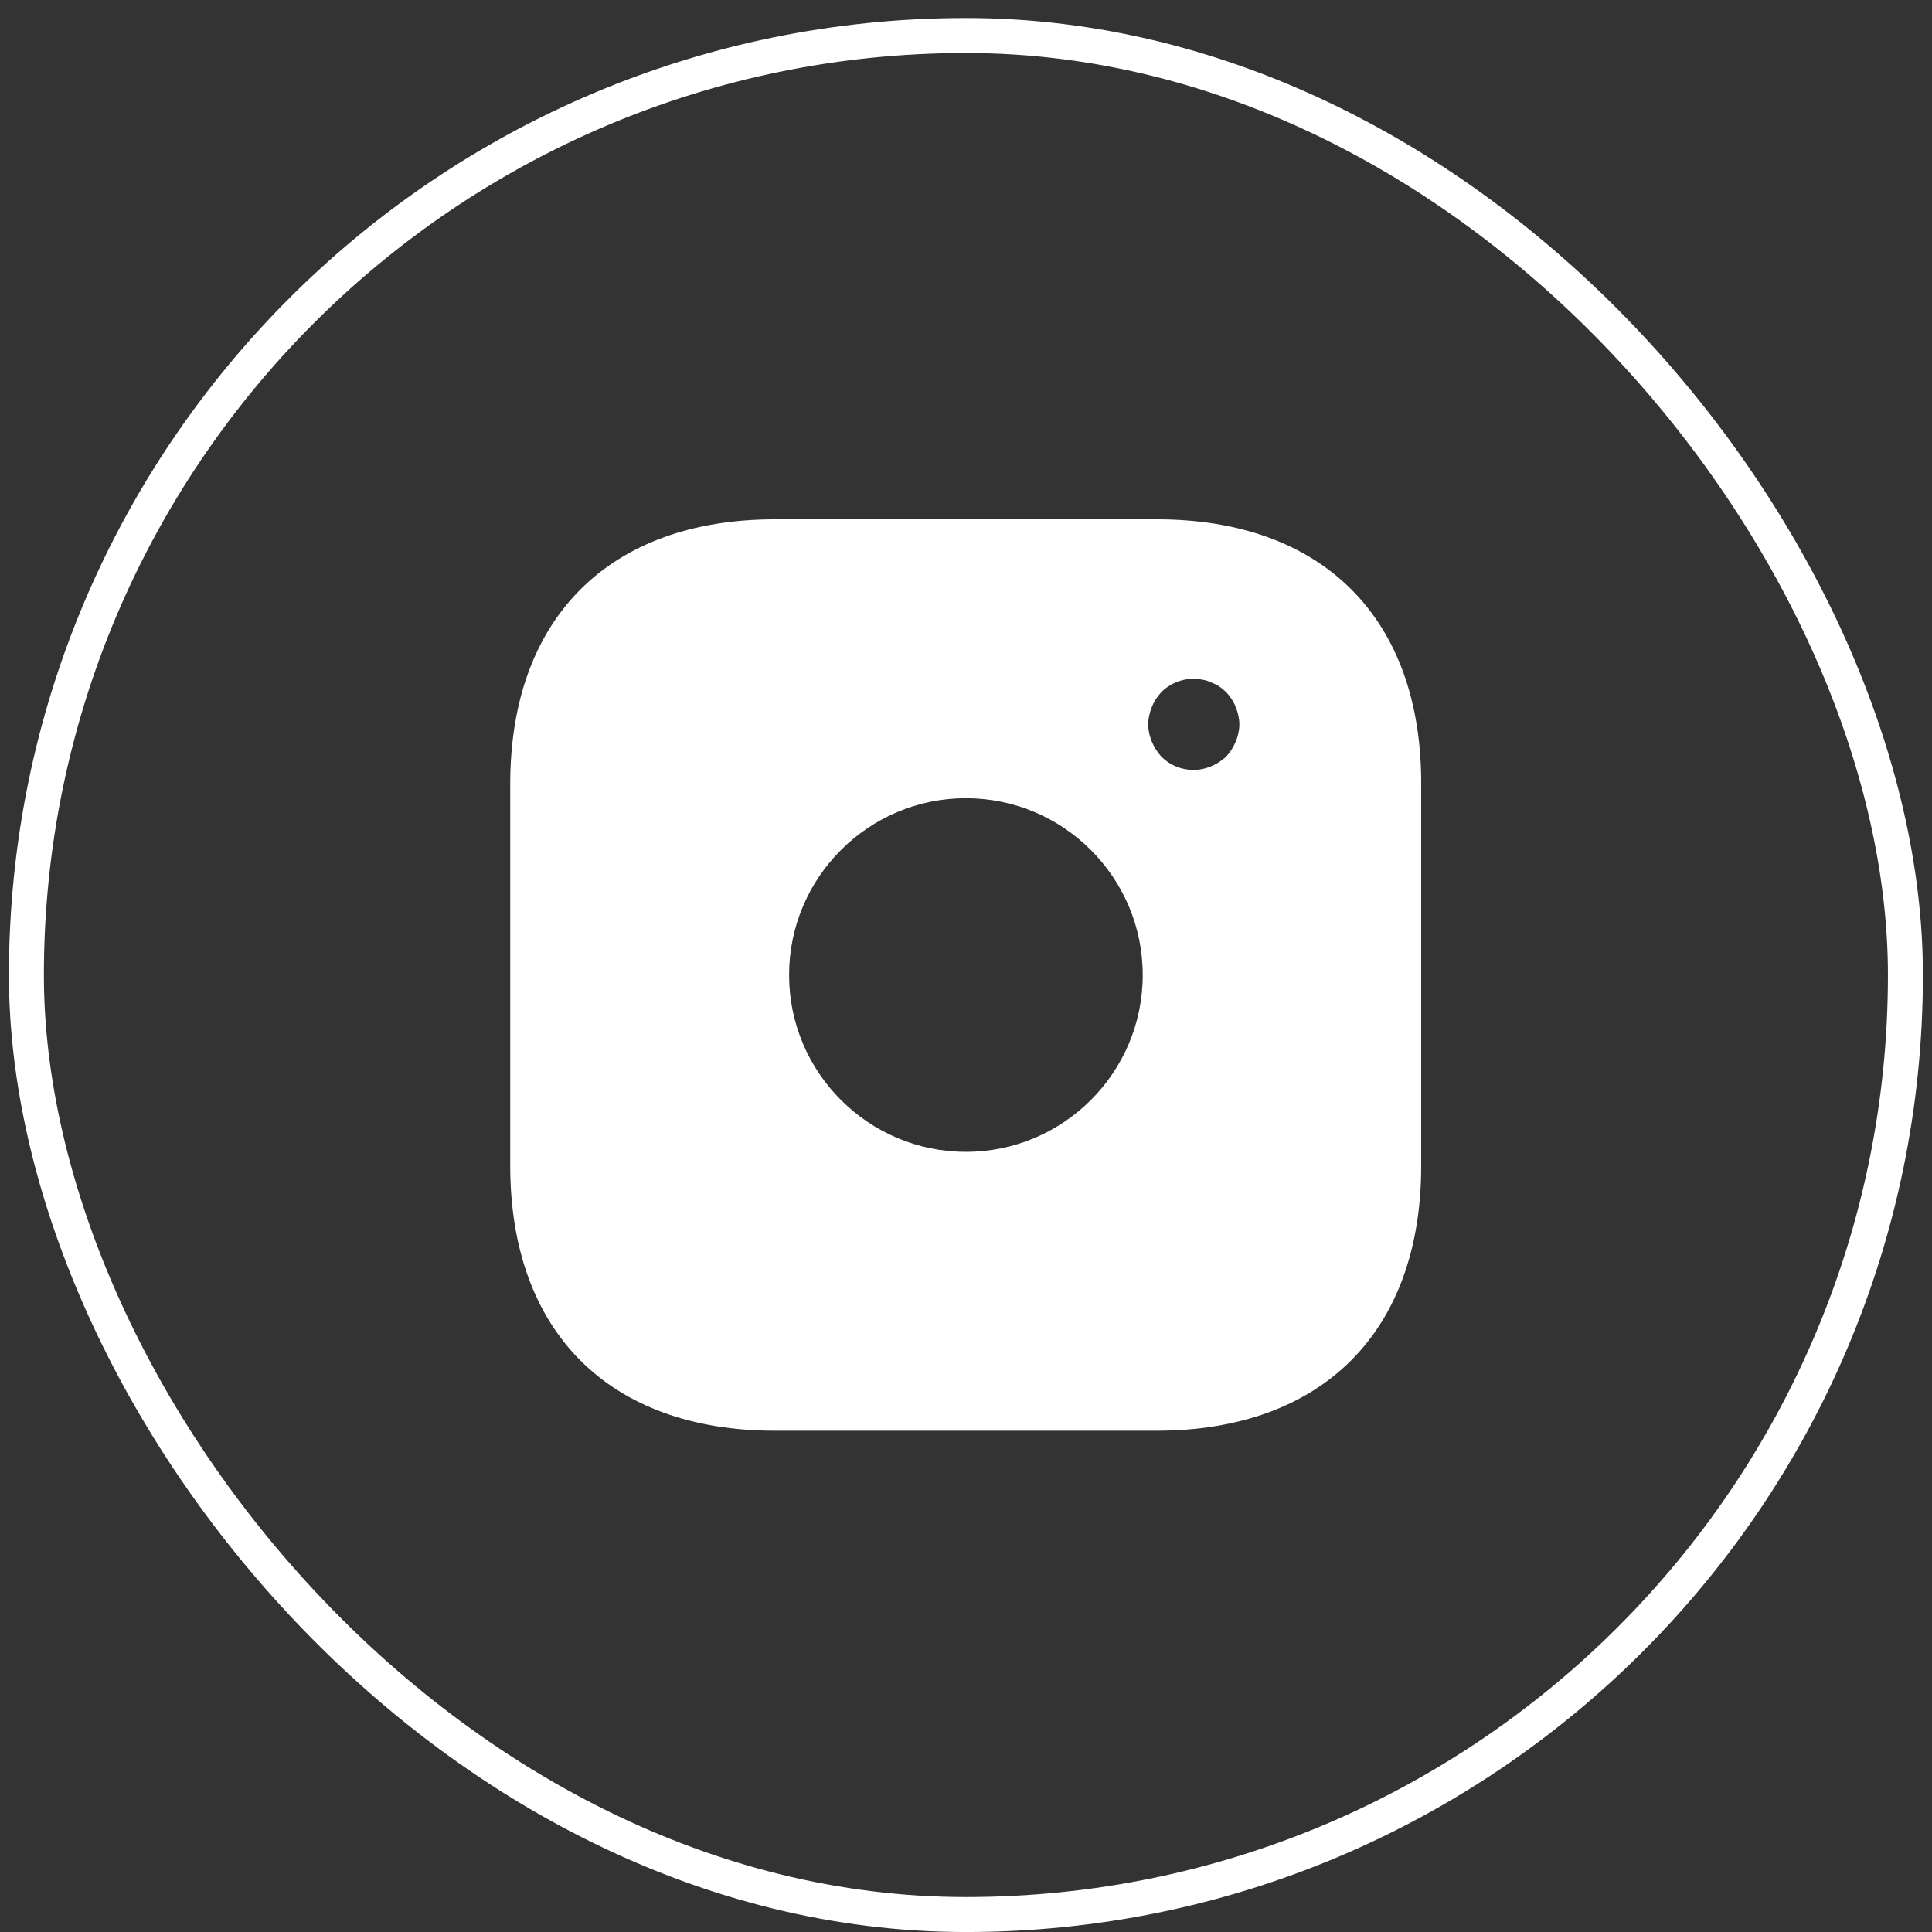
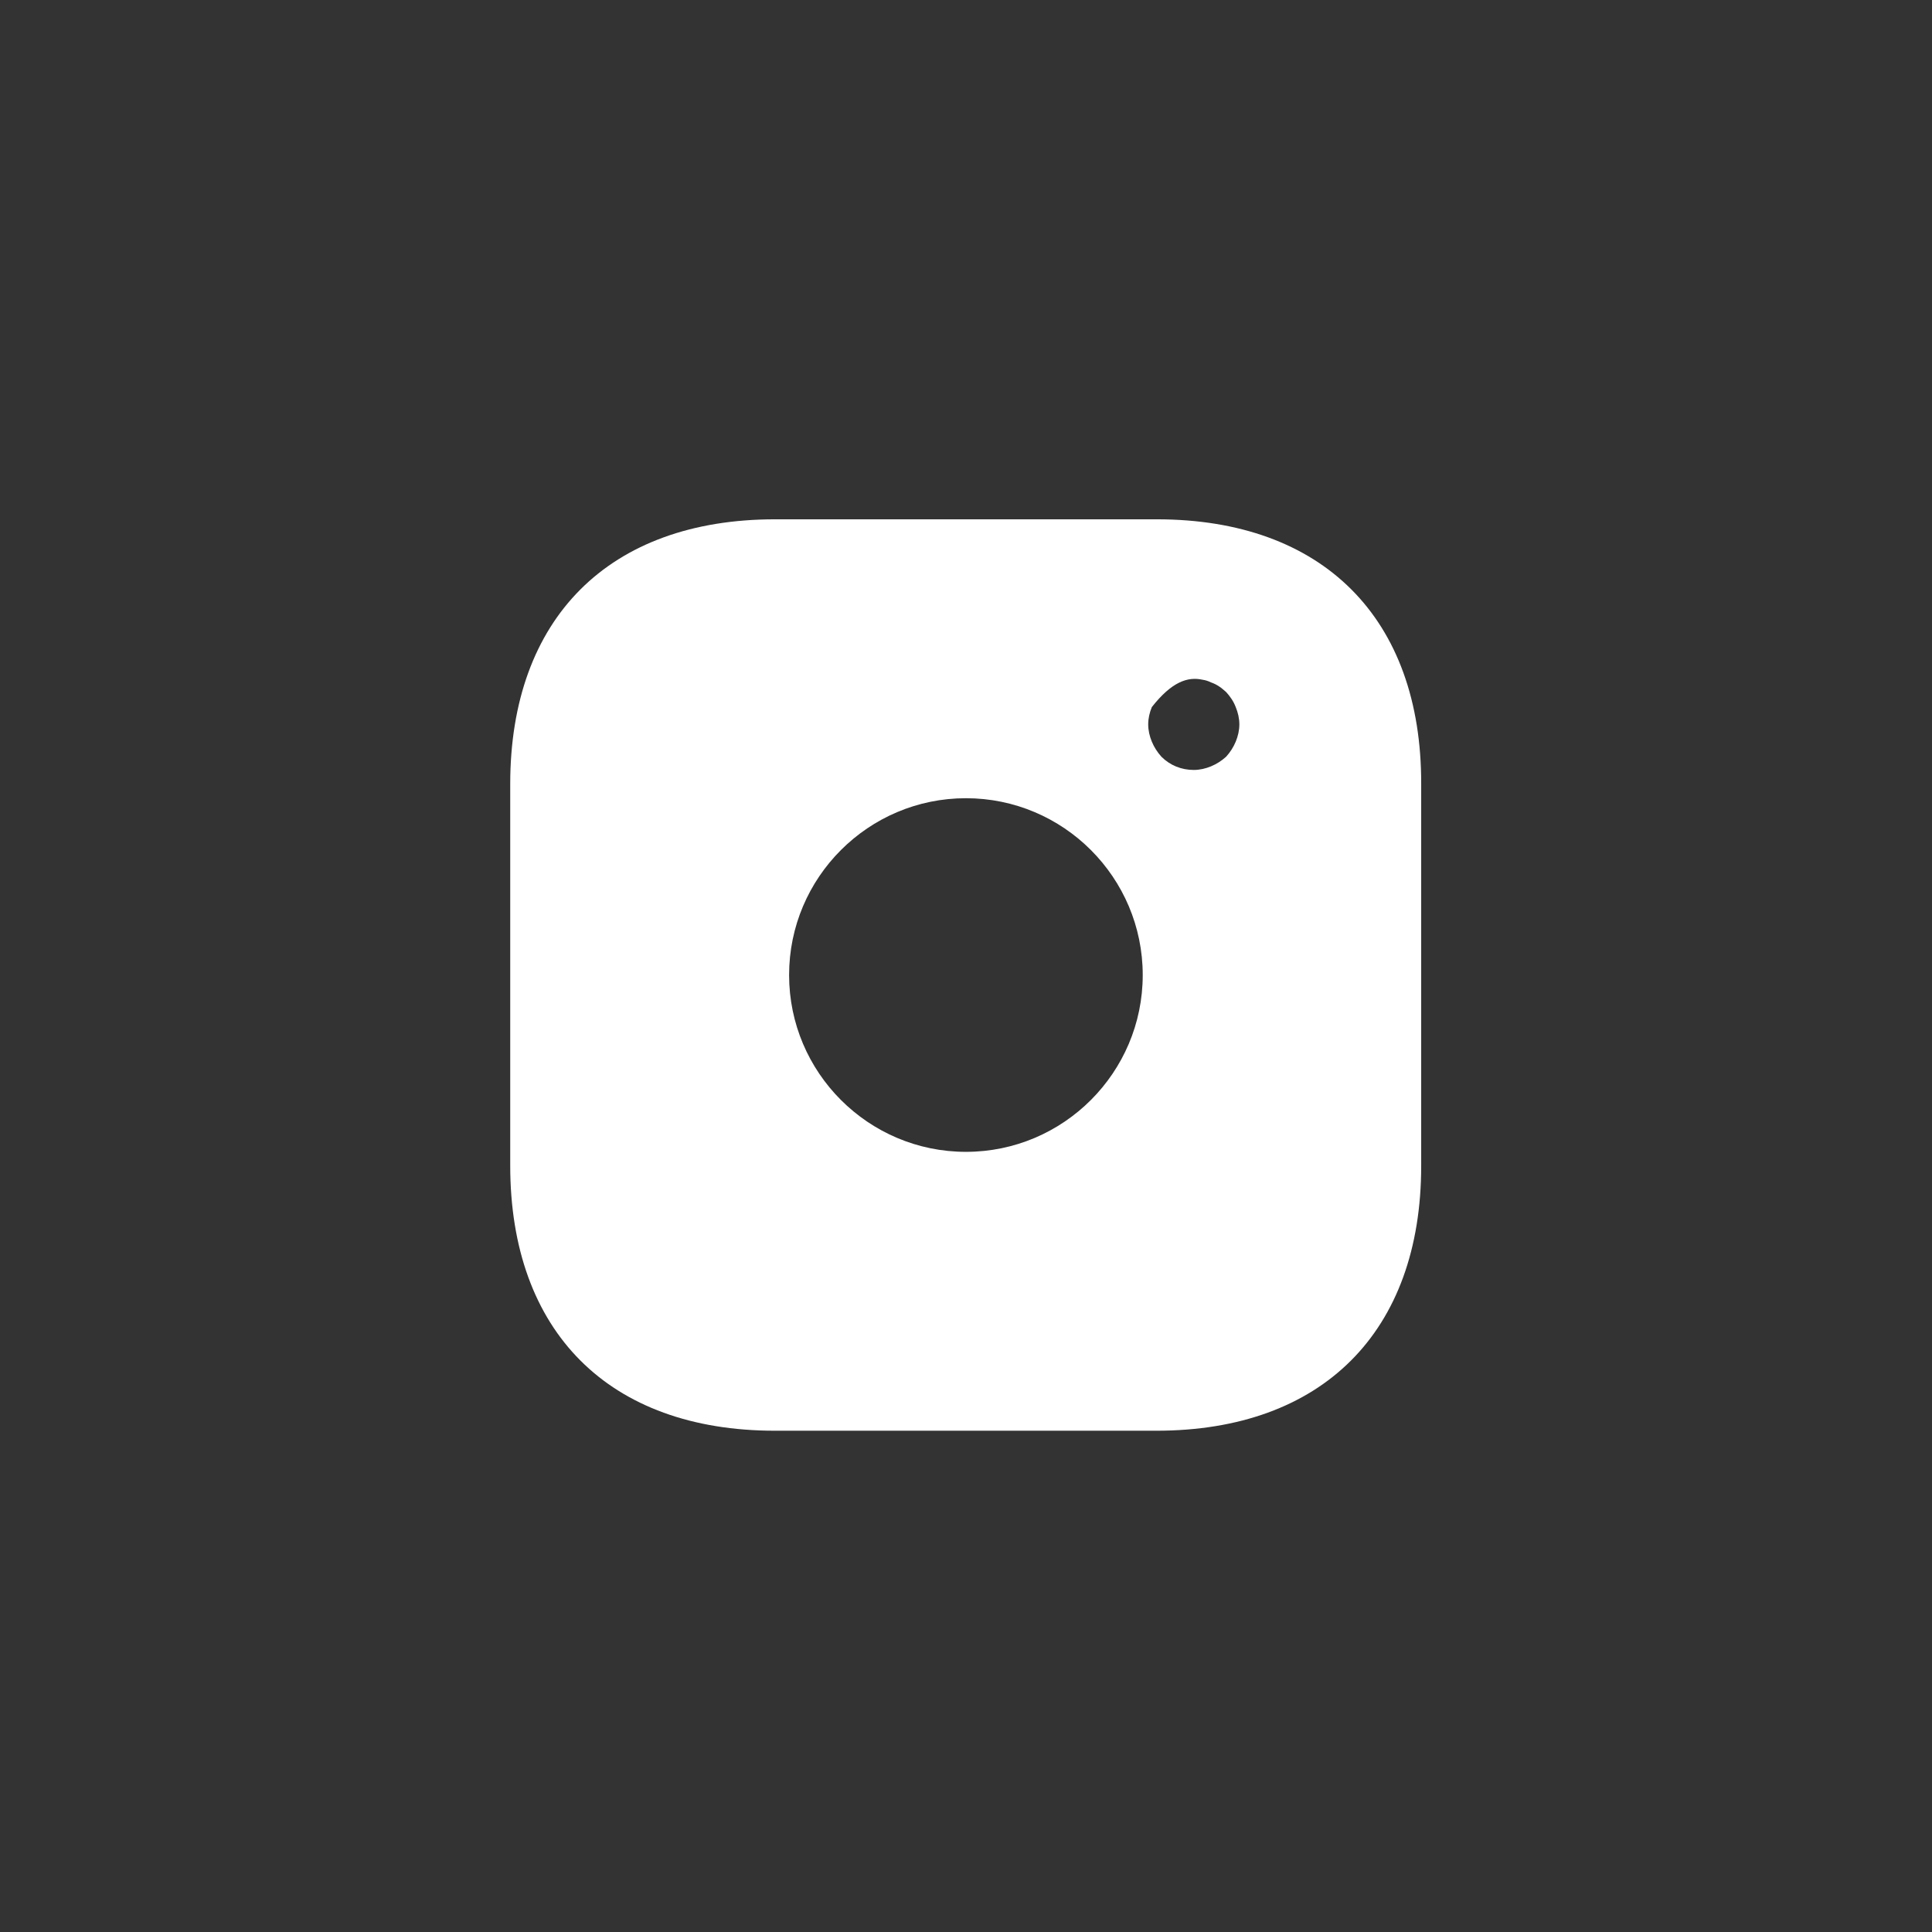
<svg xmlns="http://www.w3.org/2000/svg" width="78" height="78" viewBox="0 0 78 78" fill="none">
  <rect x="0" y="0" width="78" height="78" fill="#333333" stroke="none" />
-   <rect x="1.066" y="1.434" width="75.861" height="75.861" rx="37.93" stroke="white" stroke-width="1.412" />
-   <path d="M46.706 20.966H31.288C24.591 20.966 20.599 24.958 20.599 31.655V47.055C20.599 53.77 24.591 57.762 31.288 57.762H46.687C53.384 57.762 57.377 53.77 57.377 47.073V31.655C57.395 24.958 53.403 20.966 46.706 20.966ZM38.997 46.503C35.06 46.503 31.858 43.301 31.858 39.364C31.858 35.427 35.06 32.226 38.997 32.226C42.934 32.226 46.135 35.427 46.135 39.364C46.135 43.301 42.934 46.503 38.997 46.503ZM49.889 29.944C49.797 30.165 49.668 30.367 49.502 30.551C49.318 30.717 49.116 30.846 48.895 30.938C48.674 31.03 48.435 31.085 48.196 31.085C47.699 31.085 47.239 30.901 46.89 30.551C46.724 30.367 46.595 30.165 46.503 29.944C46.411 29.723 46.356 29.484 46.356 29.245C46.356 29.006 46.411 28.767 46.503 28.546C46.595 28.307 46.724 28.123 46.89 27.939C47.313 27.516 47.957 27.313 48.546 27.442C48.674 27.46 48.785 27.497 48.895 27.552C49.006 27.589 49.116 27.644 49.226 27.718C49.318 27.773 49.41 27.865 49.502 27.939C49.668 28.123 49.797 28.307 49.889 28.546C49.981 28.767 50.036 29.006 50.036 29.245C50.036 29.484 49.981 29.723 49.889 29.944Z" fill="white" />
+   <path d="M46.706 20.966H31.288C24.591 20.966 20.599 24.958 20.599 31.655V47.055C20.599 53.77 24.591 57.762 31.288 57.762H46.687C53.384 57.762 57.377 53.77 57.377 47.073V31.655C57.395 24.958 53.403 20.966 46.706 20.966ZM38.997 46.503C35.06 46.503 31.858 43.301 31.858 39.364C31.858 35.427 35.06 32.226 38.997 32.226C42.934 32.226 46.135 35.427 46.135 39.364C46.135 43.301 42.934 46.503 38.997 46.503ZM49.889 29.944C49.797 30.165 49.668 30.367 49.502 30.551C49.318 30.717 49.116 30.846 48.895 30.938C48.674 31.03 48.435 31.085 48.196 31.085C47.699 31.085 47.239 30.901 46.89 30.551C46.724 30.367 46.595 30.165 46.503 29.944C46.411 29.723 46.356 29.484 46.356 29.245C46.356 29.006 46.411 28.767 46.503 28.546C47.313 27.516 47.957 27.313 48.546 27.442C48.674 27.46 48.785 27.497 48.895 27.552C49.006 27.589 49.116 27.644 49.226 27.718C49.318 27.773 49.41 27.865 49.502 27.939C49.668 28.123 49.797 28.307 49.889 28.546C49.981 28.767 50.036 29.006 50.036 29.245C50.036 29.484 49.981 29.723 49.889 29.944Z" fill="white" />
</svg>